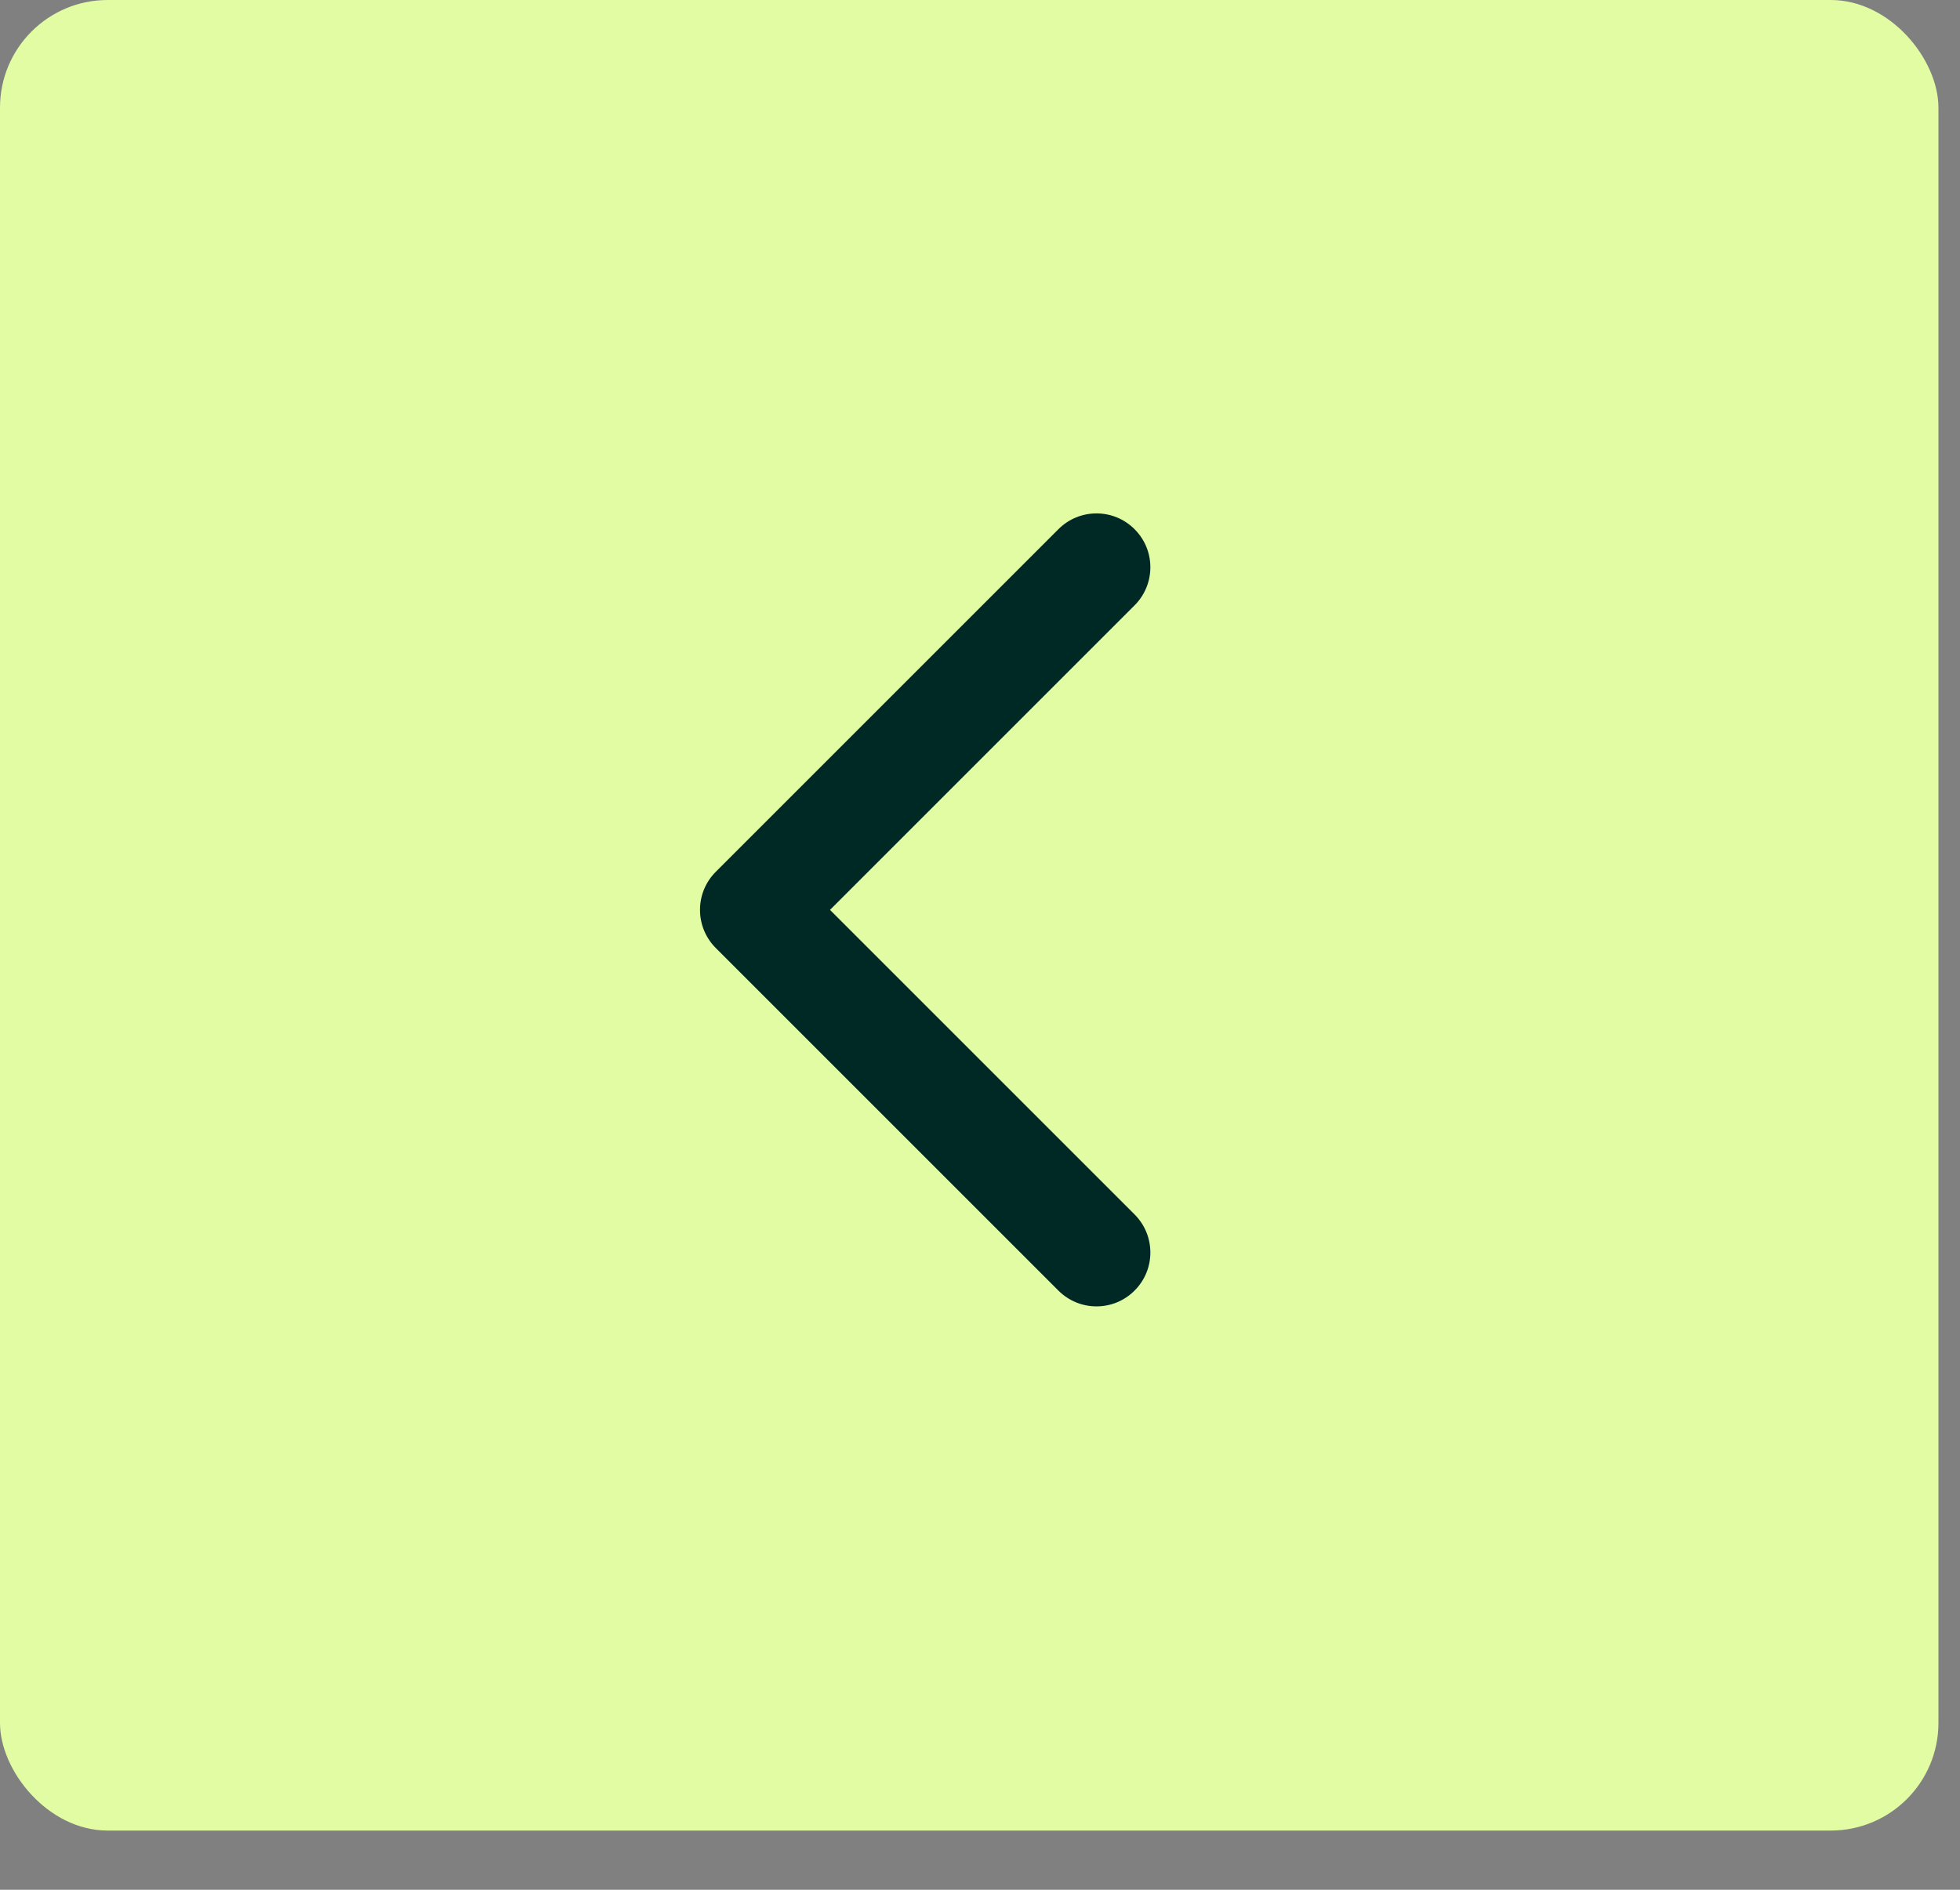
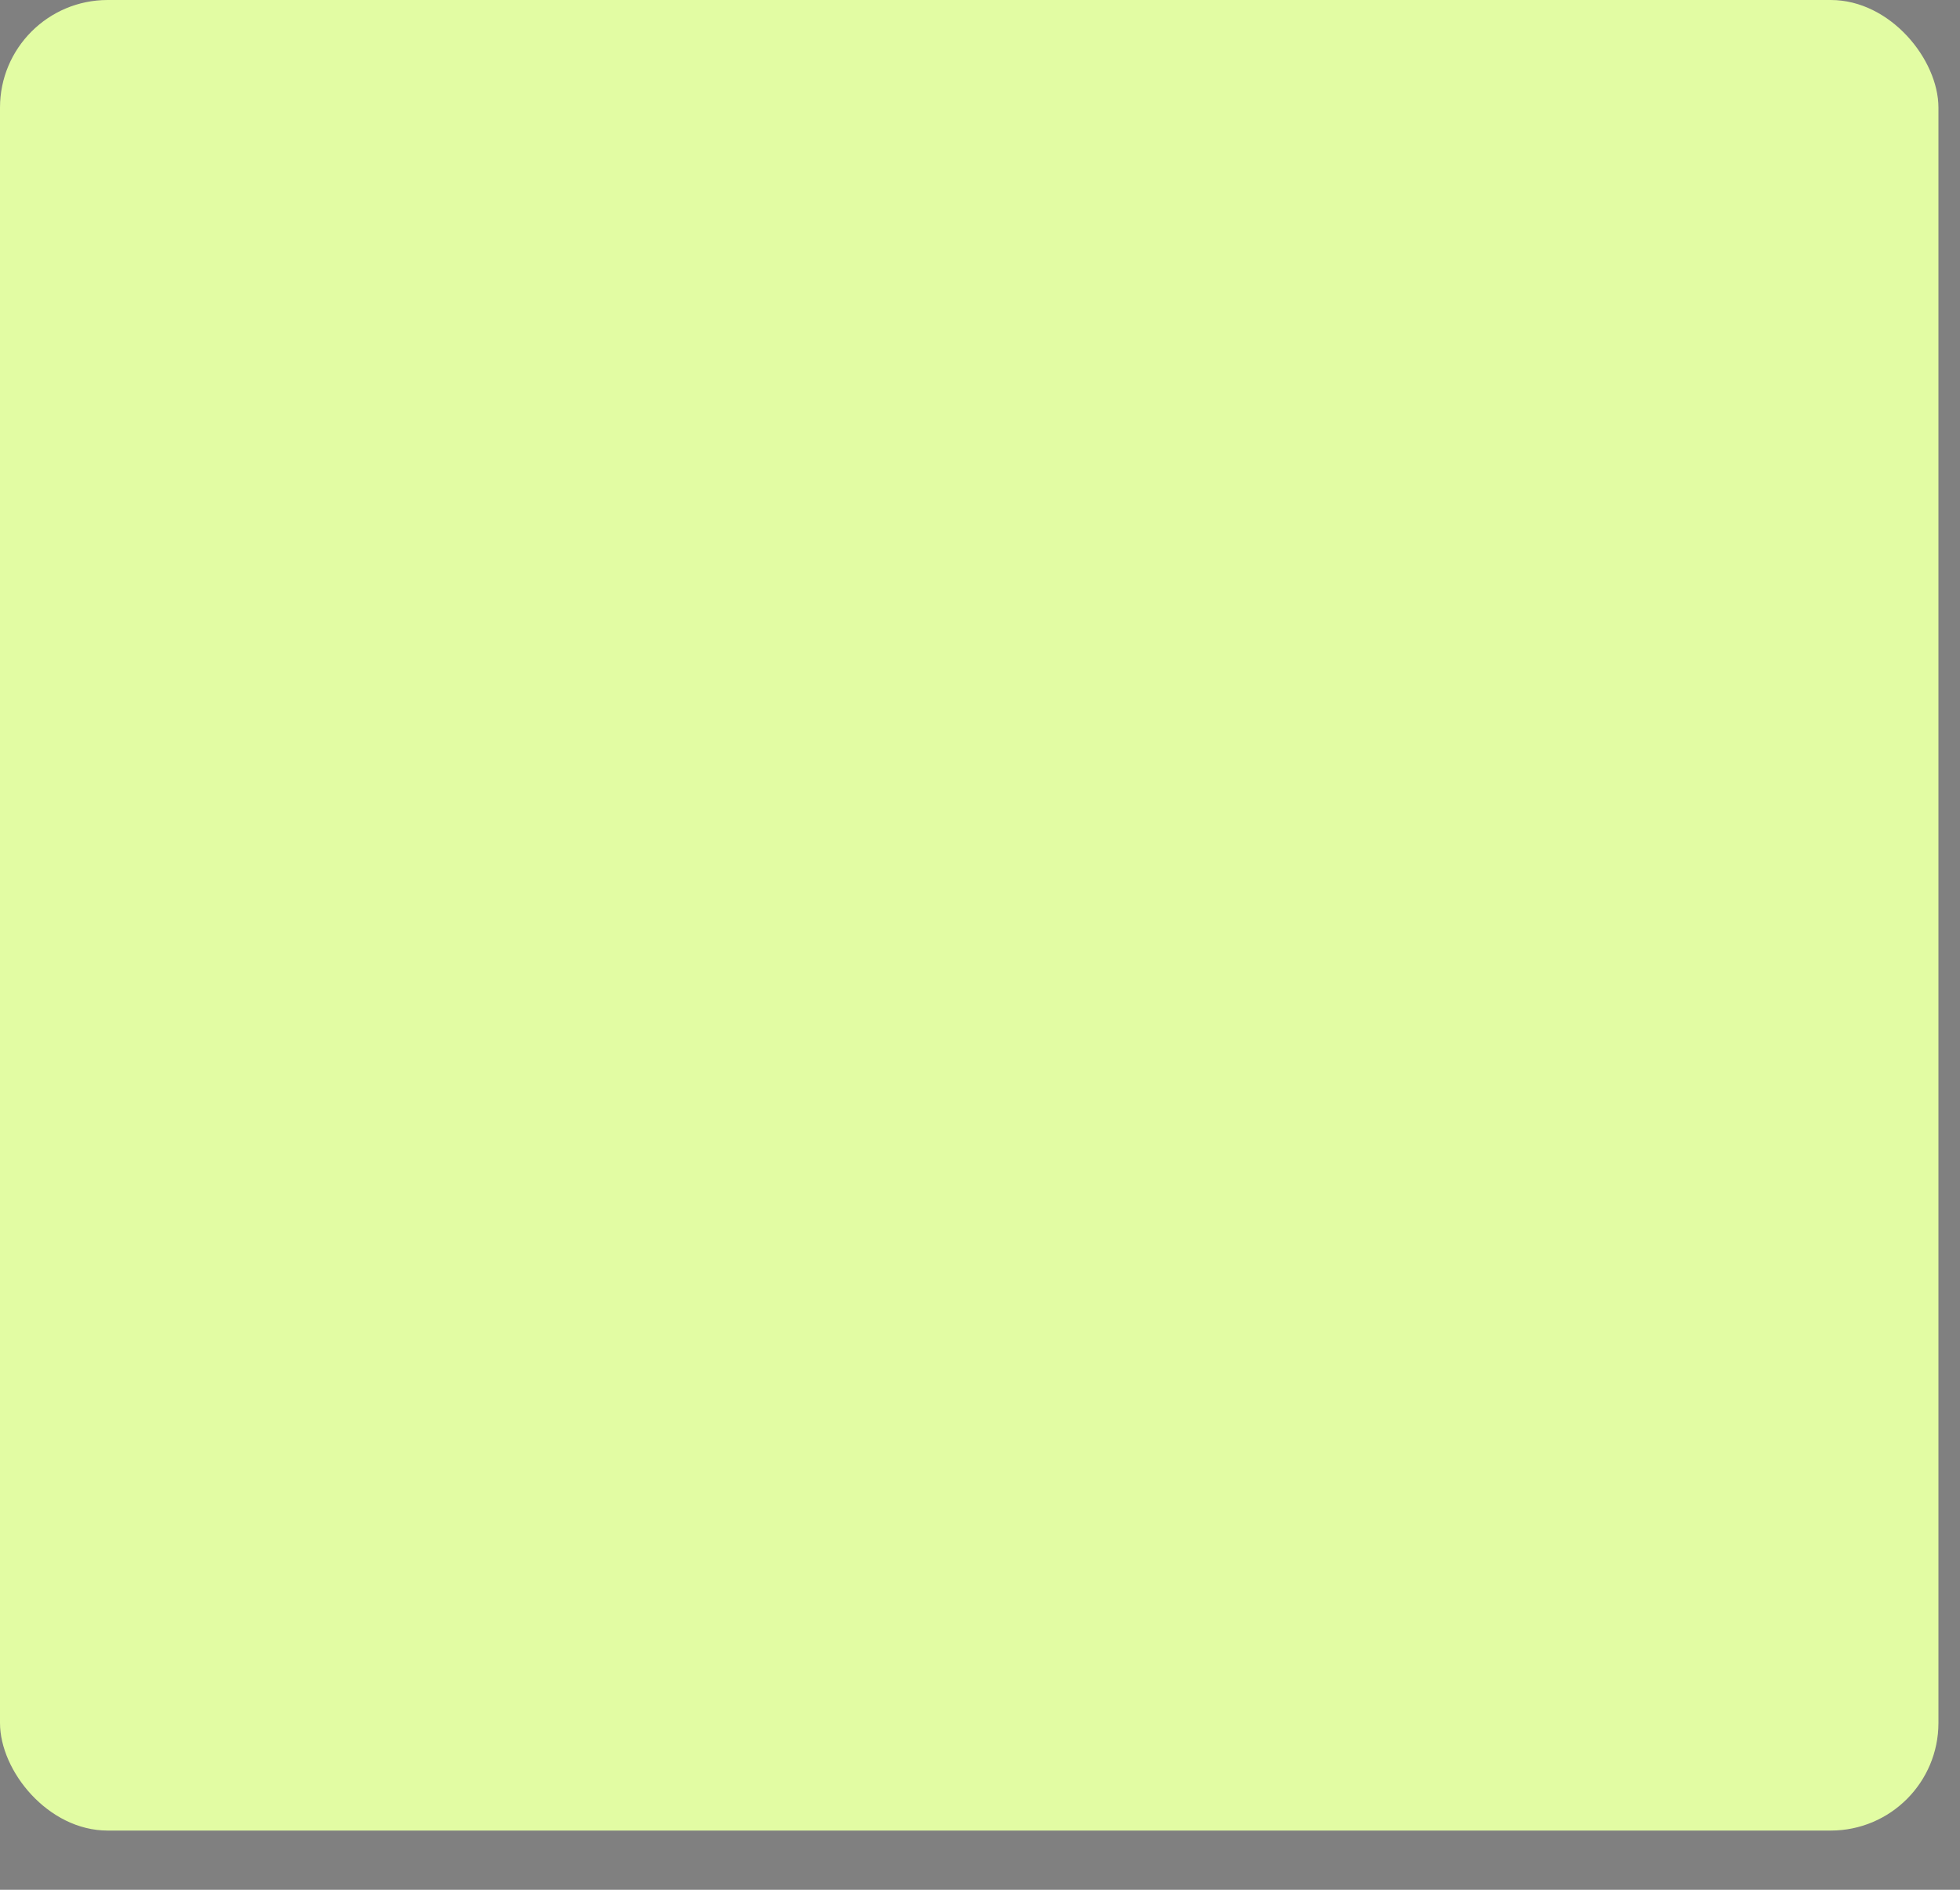
<svg xmlns="http://www.w3.org/2000/svg" width="28" height="27" viewBox="0 0 28 27" fill="none">
  <rect x="0" y="0" width="28" height="27" fill="#808080" stroke="none" />
  <rect width="27.692" height="26.154" rx="1.538" fill="#E2FCA3" />
-   <path d="M10.225 12.456C9.925 12.757 9.925 13.243 10.225 13.544L15.12 18.439C15.421 18.74 15.908 18.74 16.208 18.439C16.509 18.139 16.509 17.652 16.208 17.351L11.857 13L16.208 8.649C16.509 8.348 16.509 7.861 16.208 7.561C15.908 7.26 15.421 7.26 15.12 7.561L10.225 12.456ZM11.538 12.231H10.769V13.769H11.538V12.231Z" fill="#002925" />
</svg>